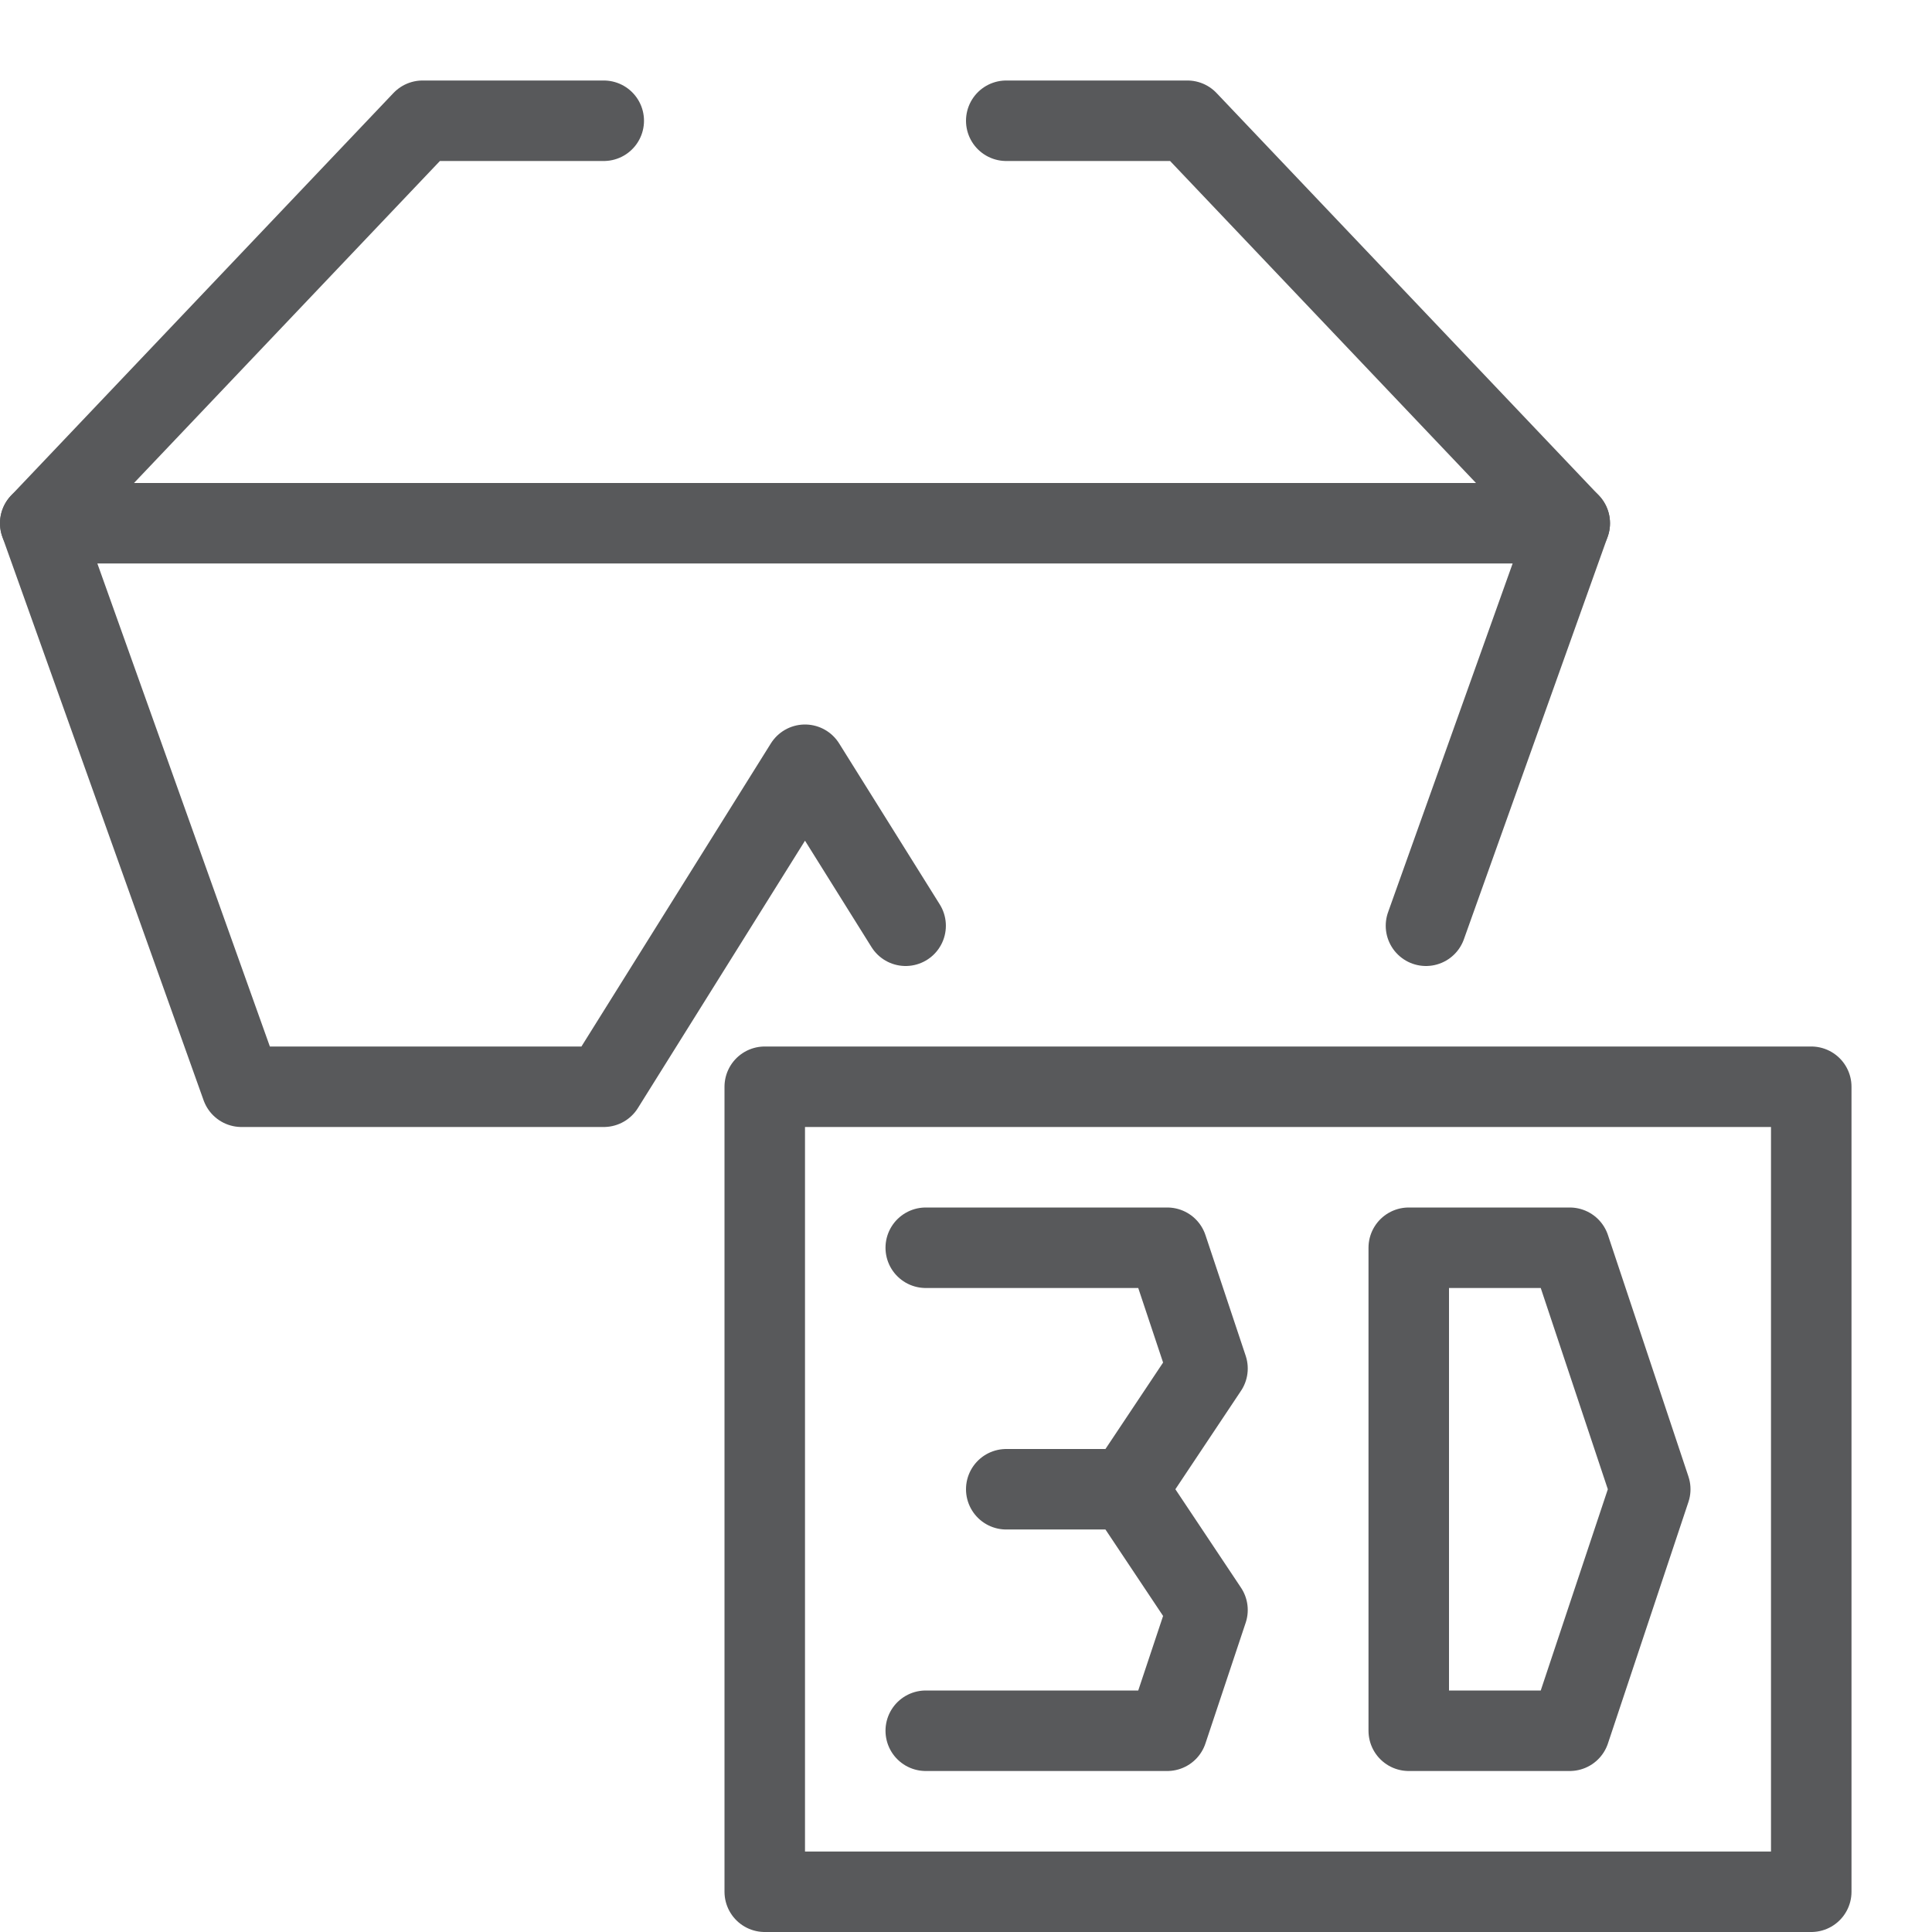
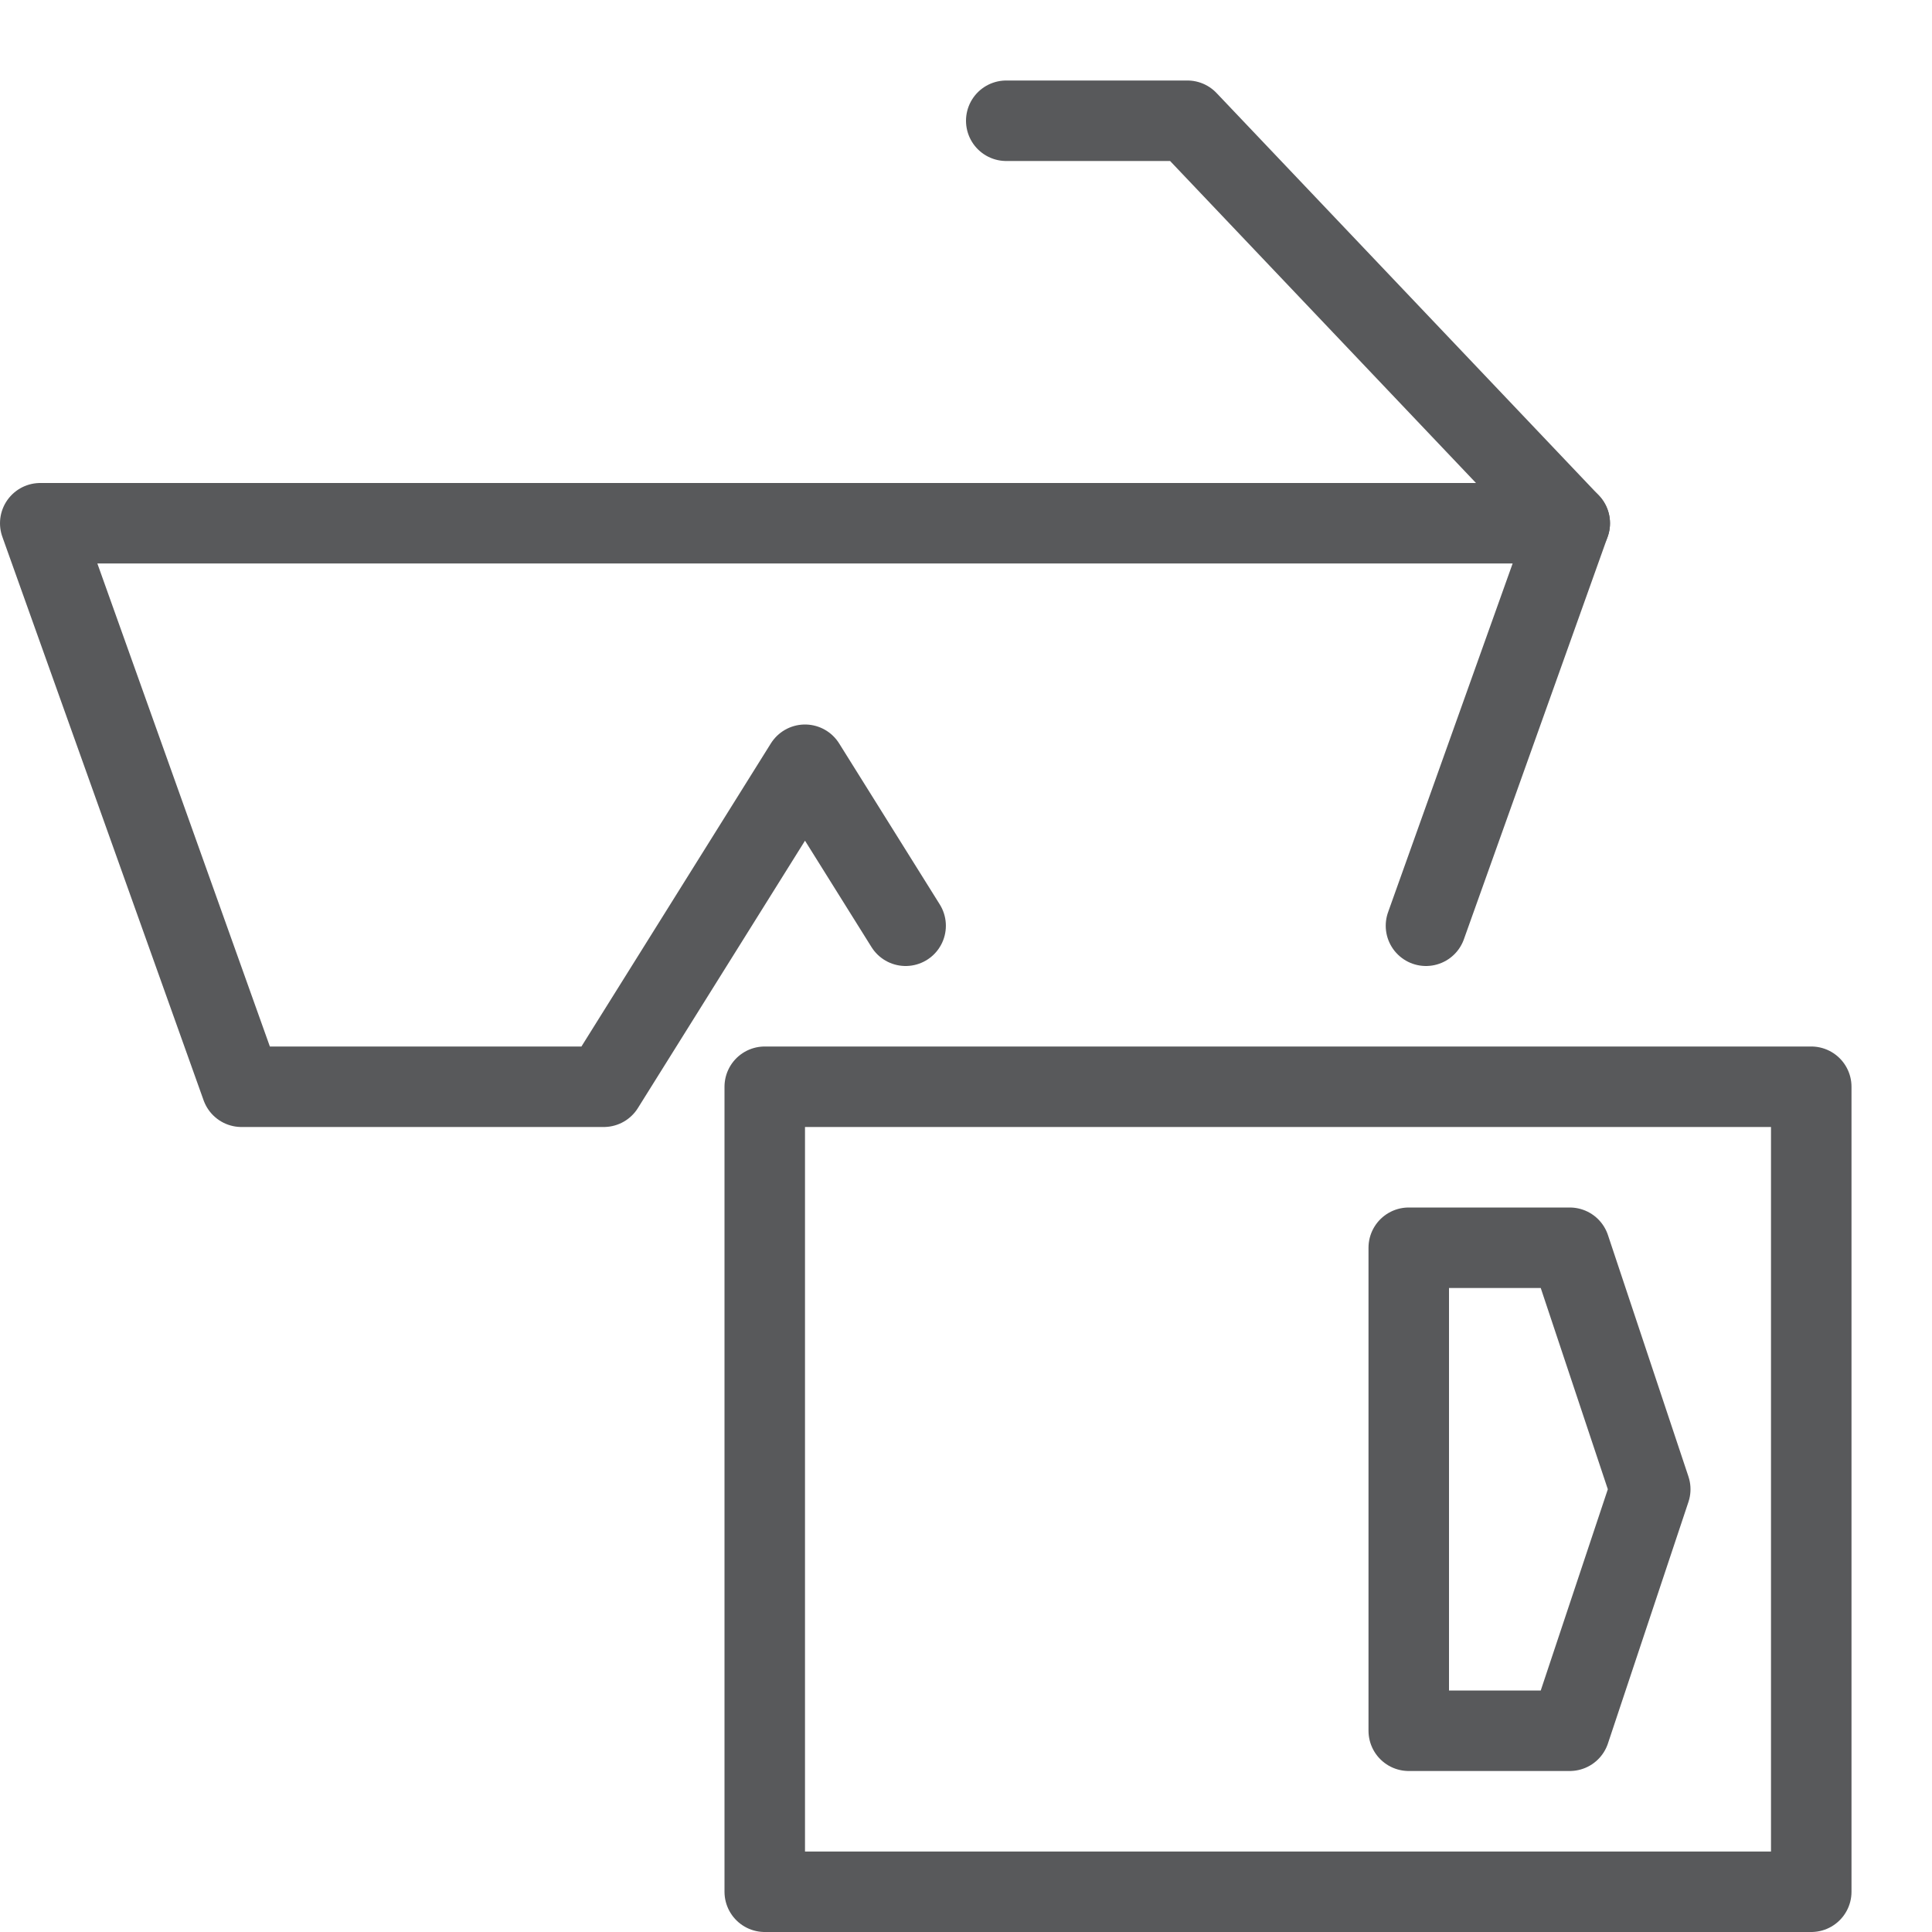
<svg xmlns="http://www.w3.org/2000/svg" version="1.1" x="0px" y="0px" width="24px" height="24px" viewBox="0 0 24 24" enable-background="new 0 0 24 24" xml:space="preserve">
  <g id="Black">
    <g>
-       <polyline fill="none" stroke="#58595B" stroke-linecap="round" stroke-linejoin="round" stroke-miterlimit="10" points="0.5,6.5     5.25,1.5 7.5,1.5   " />
      <polyline fill="none" stroke="#58595B" stroke-linecap="round" stroke-linejoin="round" stroke-miterlimit="10" points="19.5,6.5     14.75,1.5 12.5,1.5   " />
      <rect x="9.5" y="13.5" fill="none" stroke="#58595B" stroke-linecap="round" stroke-linejoin="round" stroke-miterlimit="10" width="13" height="10" />
      <polygon fill="none" stroke="#58595B" stroke-linecap="round" stroke-linejoin="round" stroke-miterlimit="10" points="19.5,21.5     17.5,21.5 17.5,15.5 19.5,15.5 20.5,18.5   " />
      <g>
-         <polyline fill="none" stroke="#58595B" stroke-linecap="round" stroke-linejoin="round" stroke-miterlimit="10" points="     11.5,21.5 14.5,21.5 15,20 14,18.5 15,17 14.5,15.5 11.5,15.5    " />
-         <line fill="none" stroke="#58595B" stroke-linecap="round" stroke-linejoin="round" stroke-miterlimit="10" x1="12.5" y1="18.5" x2="14" y2="18.5" />
-       </g>
+         </g>
      <polyline fill="none" stroke="#58595B" stroke-linecap="round" stroke-linejoin="round" stroke-miterlimit="10" points="    17.714,11.5 19.5,6.5 0.5,6.5 3,13.5 7.5,13.5 10,9.5 11.25,11.5   " />
    </g>
  </g>
  <g id="Frames-24px">
    <rect fill="none" width="24" height="24" />
  </g>
</svg>